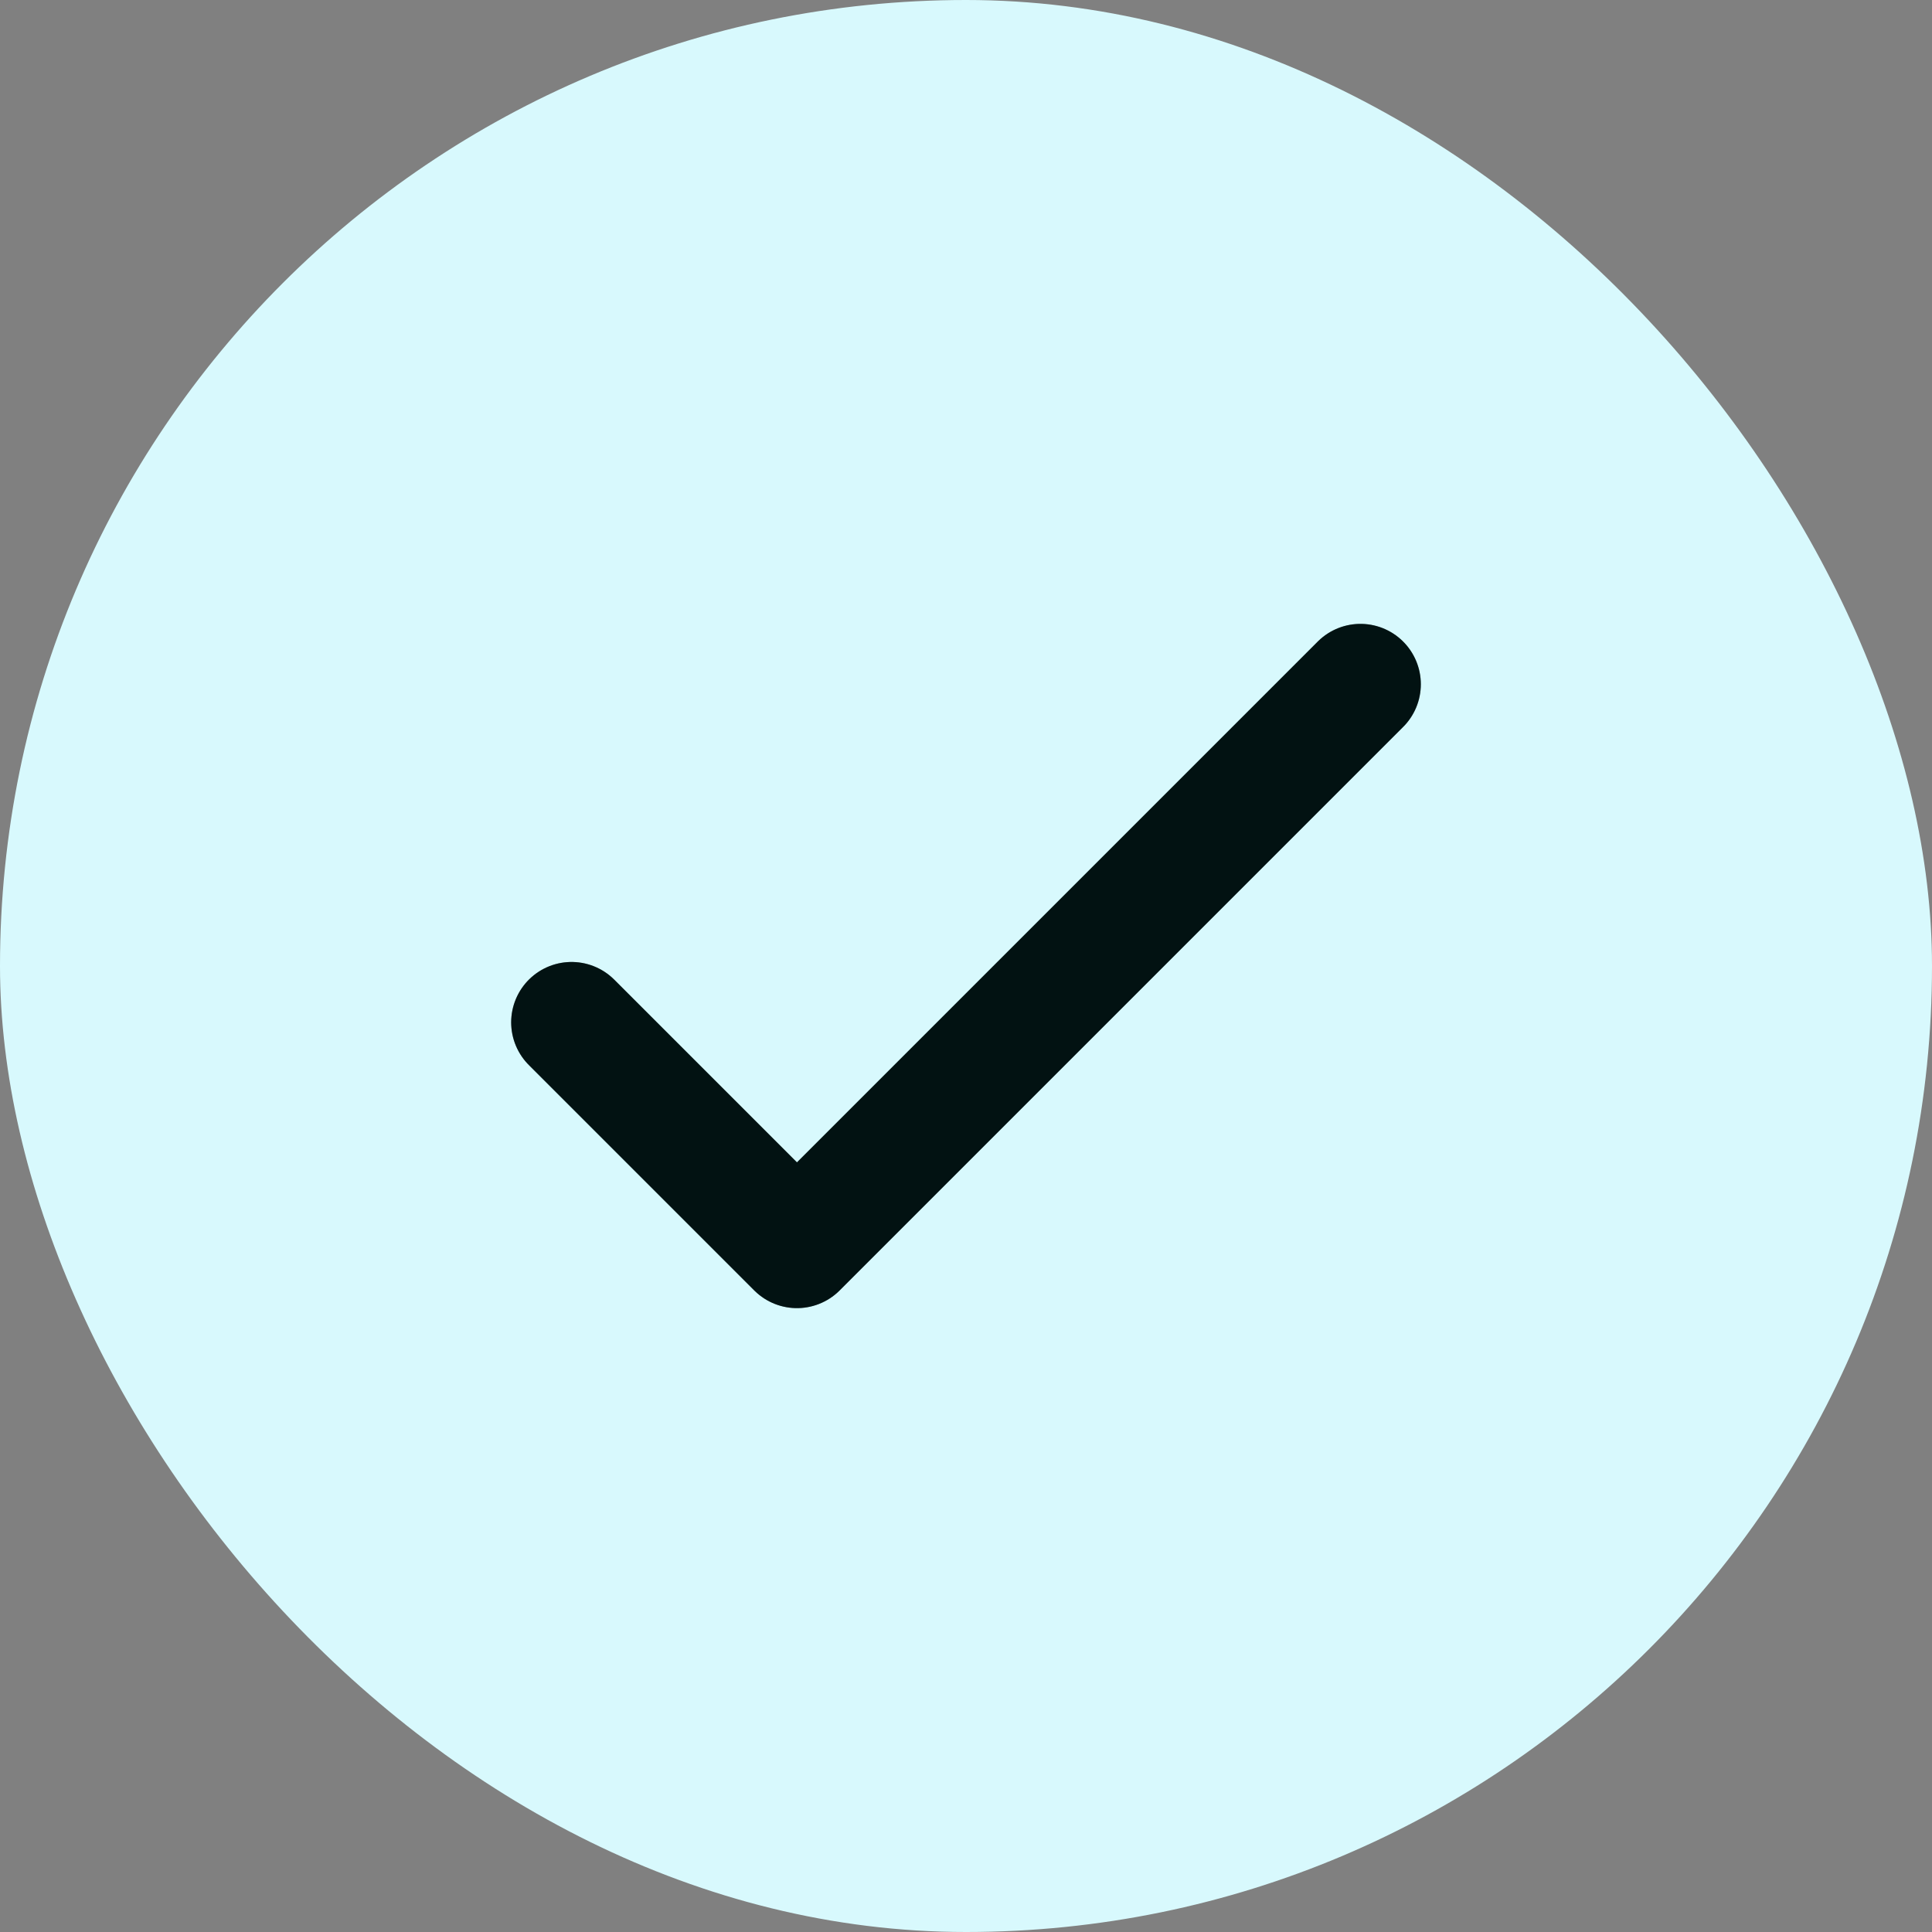
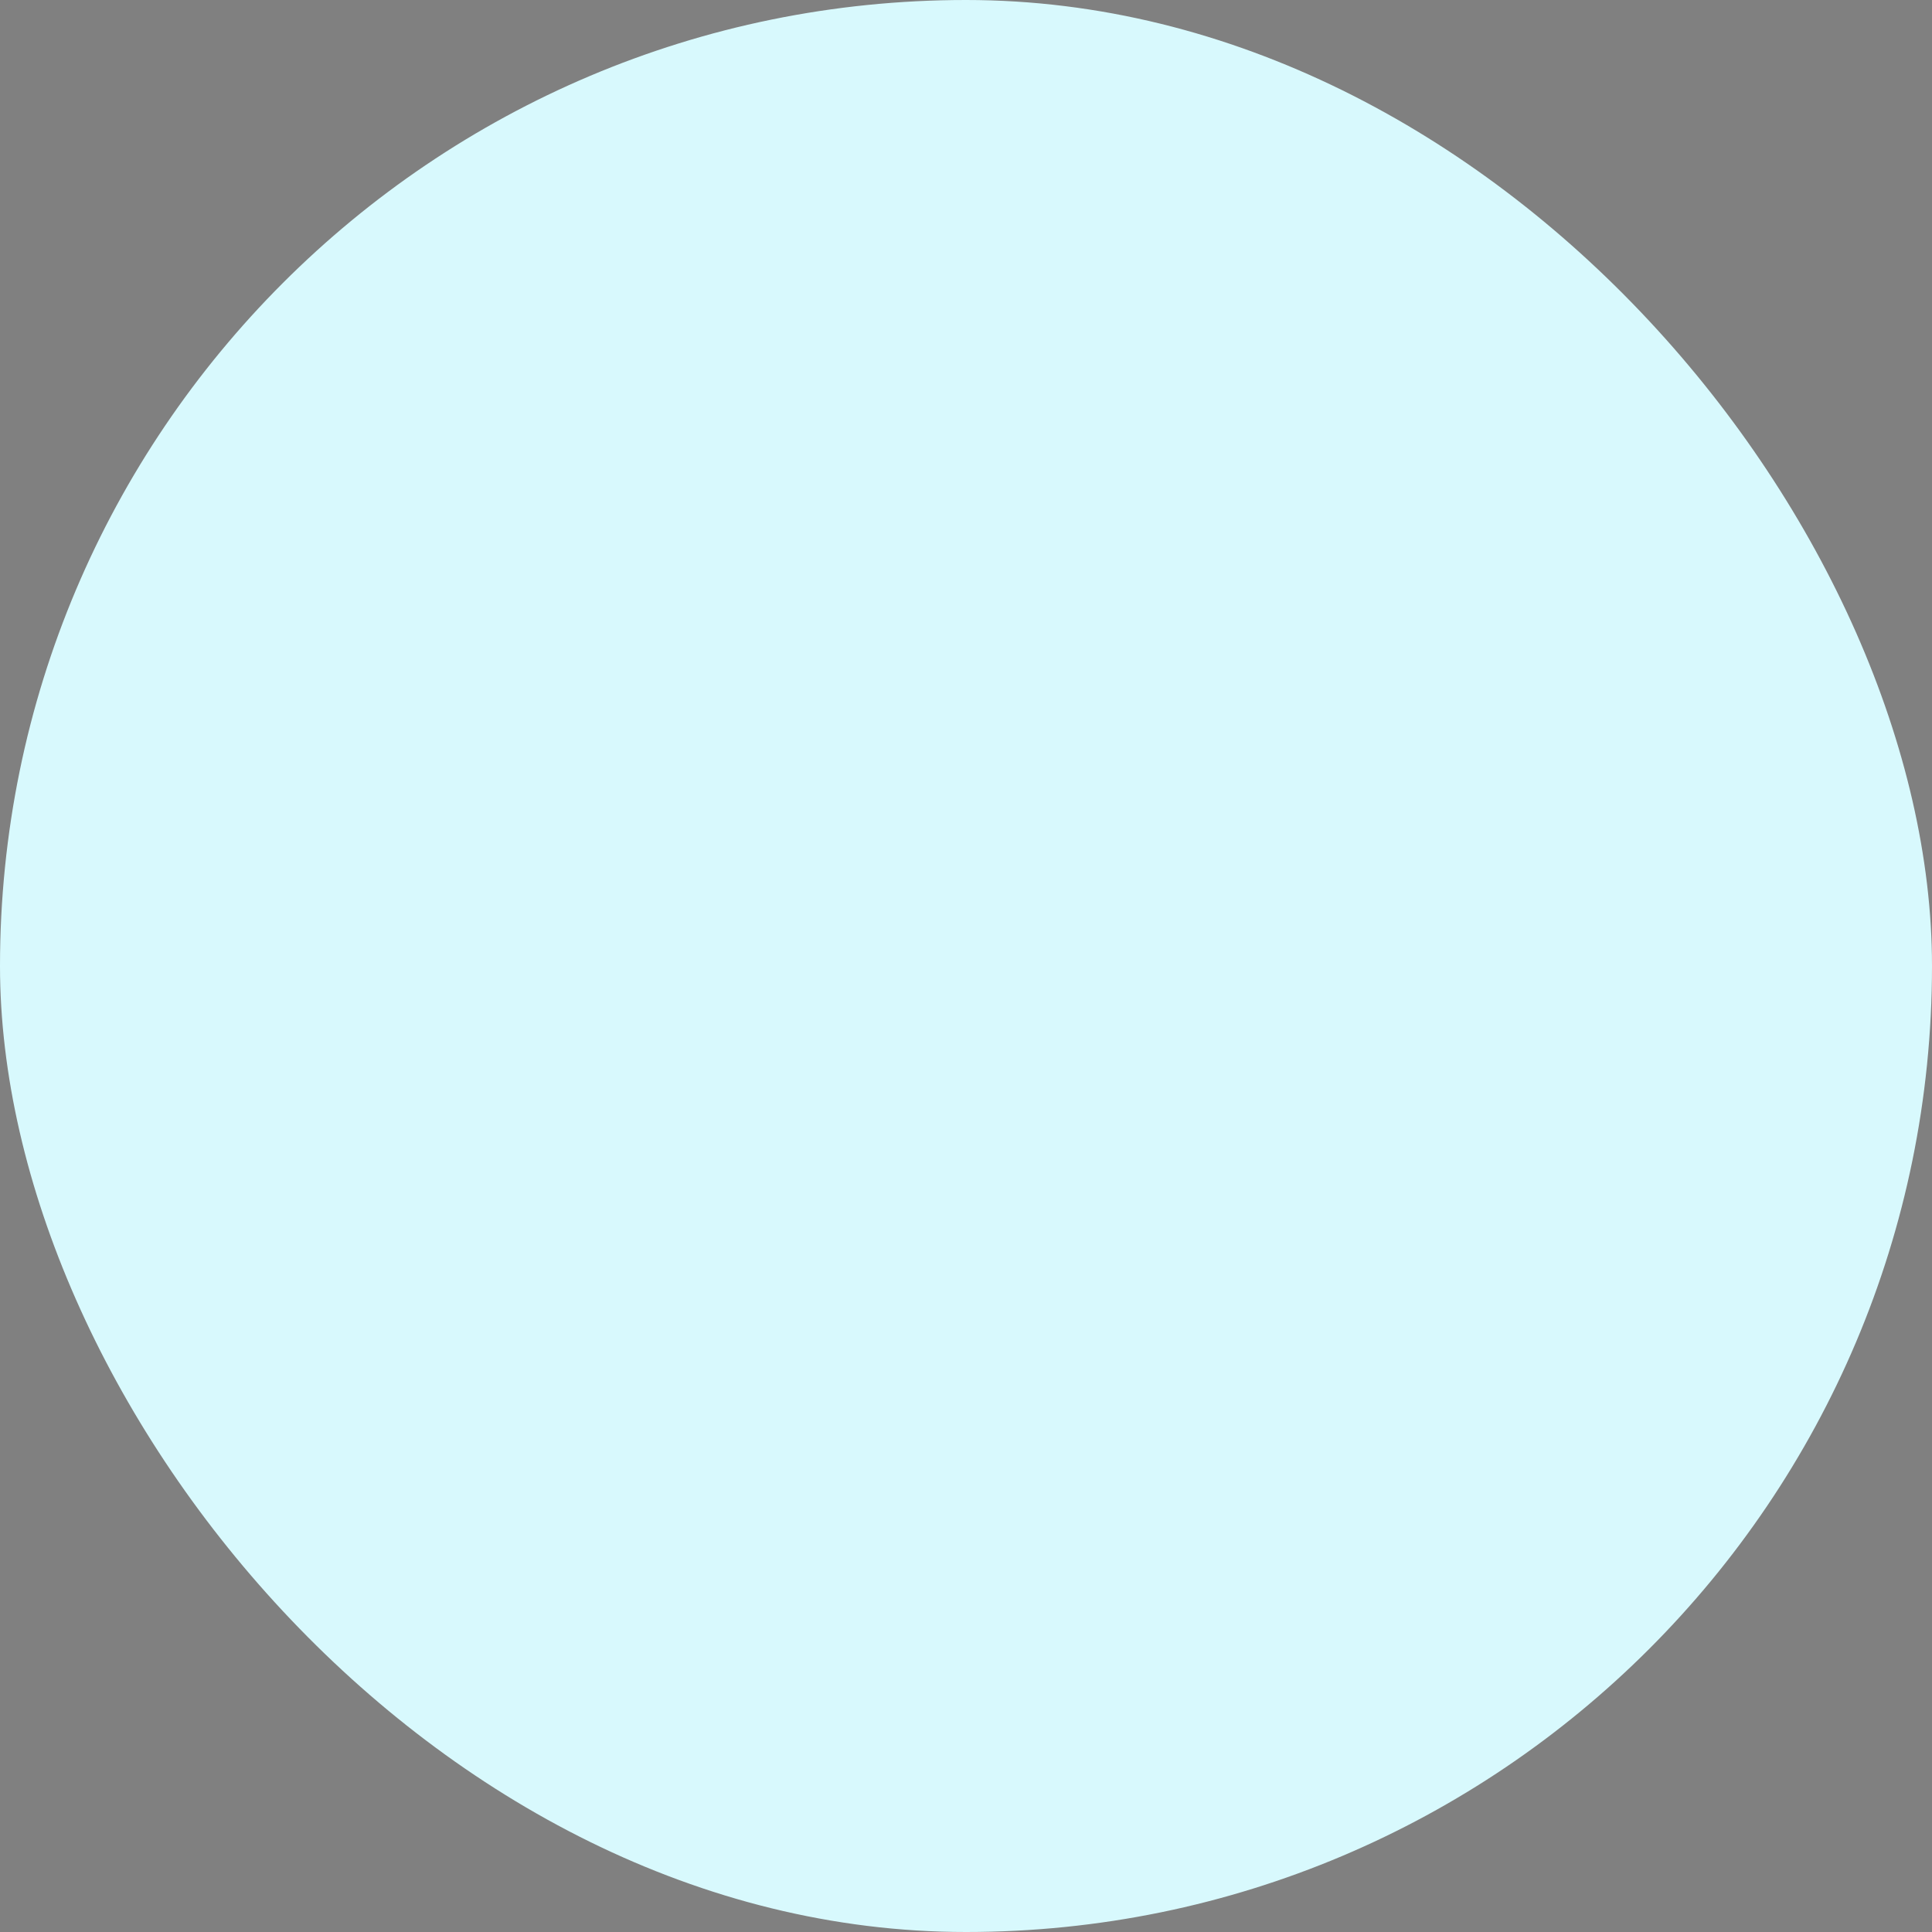
<svg xmlns="http://www.w3.org/2000/svg" fill="none" viewBox="0 0 18 18" height="18" width="18">
  <rect x="0" y="0" width="18" height="18" fill="#808080" stroke="none" />
  <rect fill="#D8F9FD" rx="9" height="18" width="18" />
-   <path stroke-linejoin="round" stroke-linecap="round" stroke-width="1.125" stroke="#021D1D" d="M5.325 9.525L7.425 11.625L12.675 6.375" />
-   <path stroke-linejoin="round" stroke-linecap="round" stroke-width="1.125" stroke-opacity="0.2" stroke="black" d="M5.325 9.525L7.425 11.625L12.675 6.375" />
-   <path stroke-linejoin="round" stroke-linecap="round" stroke-width="1.125" stroke-opacity="0.2" stroke="black" d="M5.325 9.525L7.425 11.625L12.675 6.375" />
</svg>